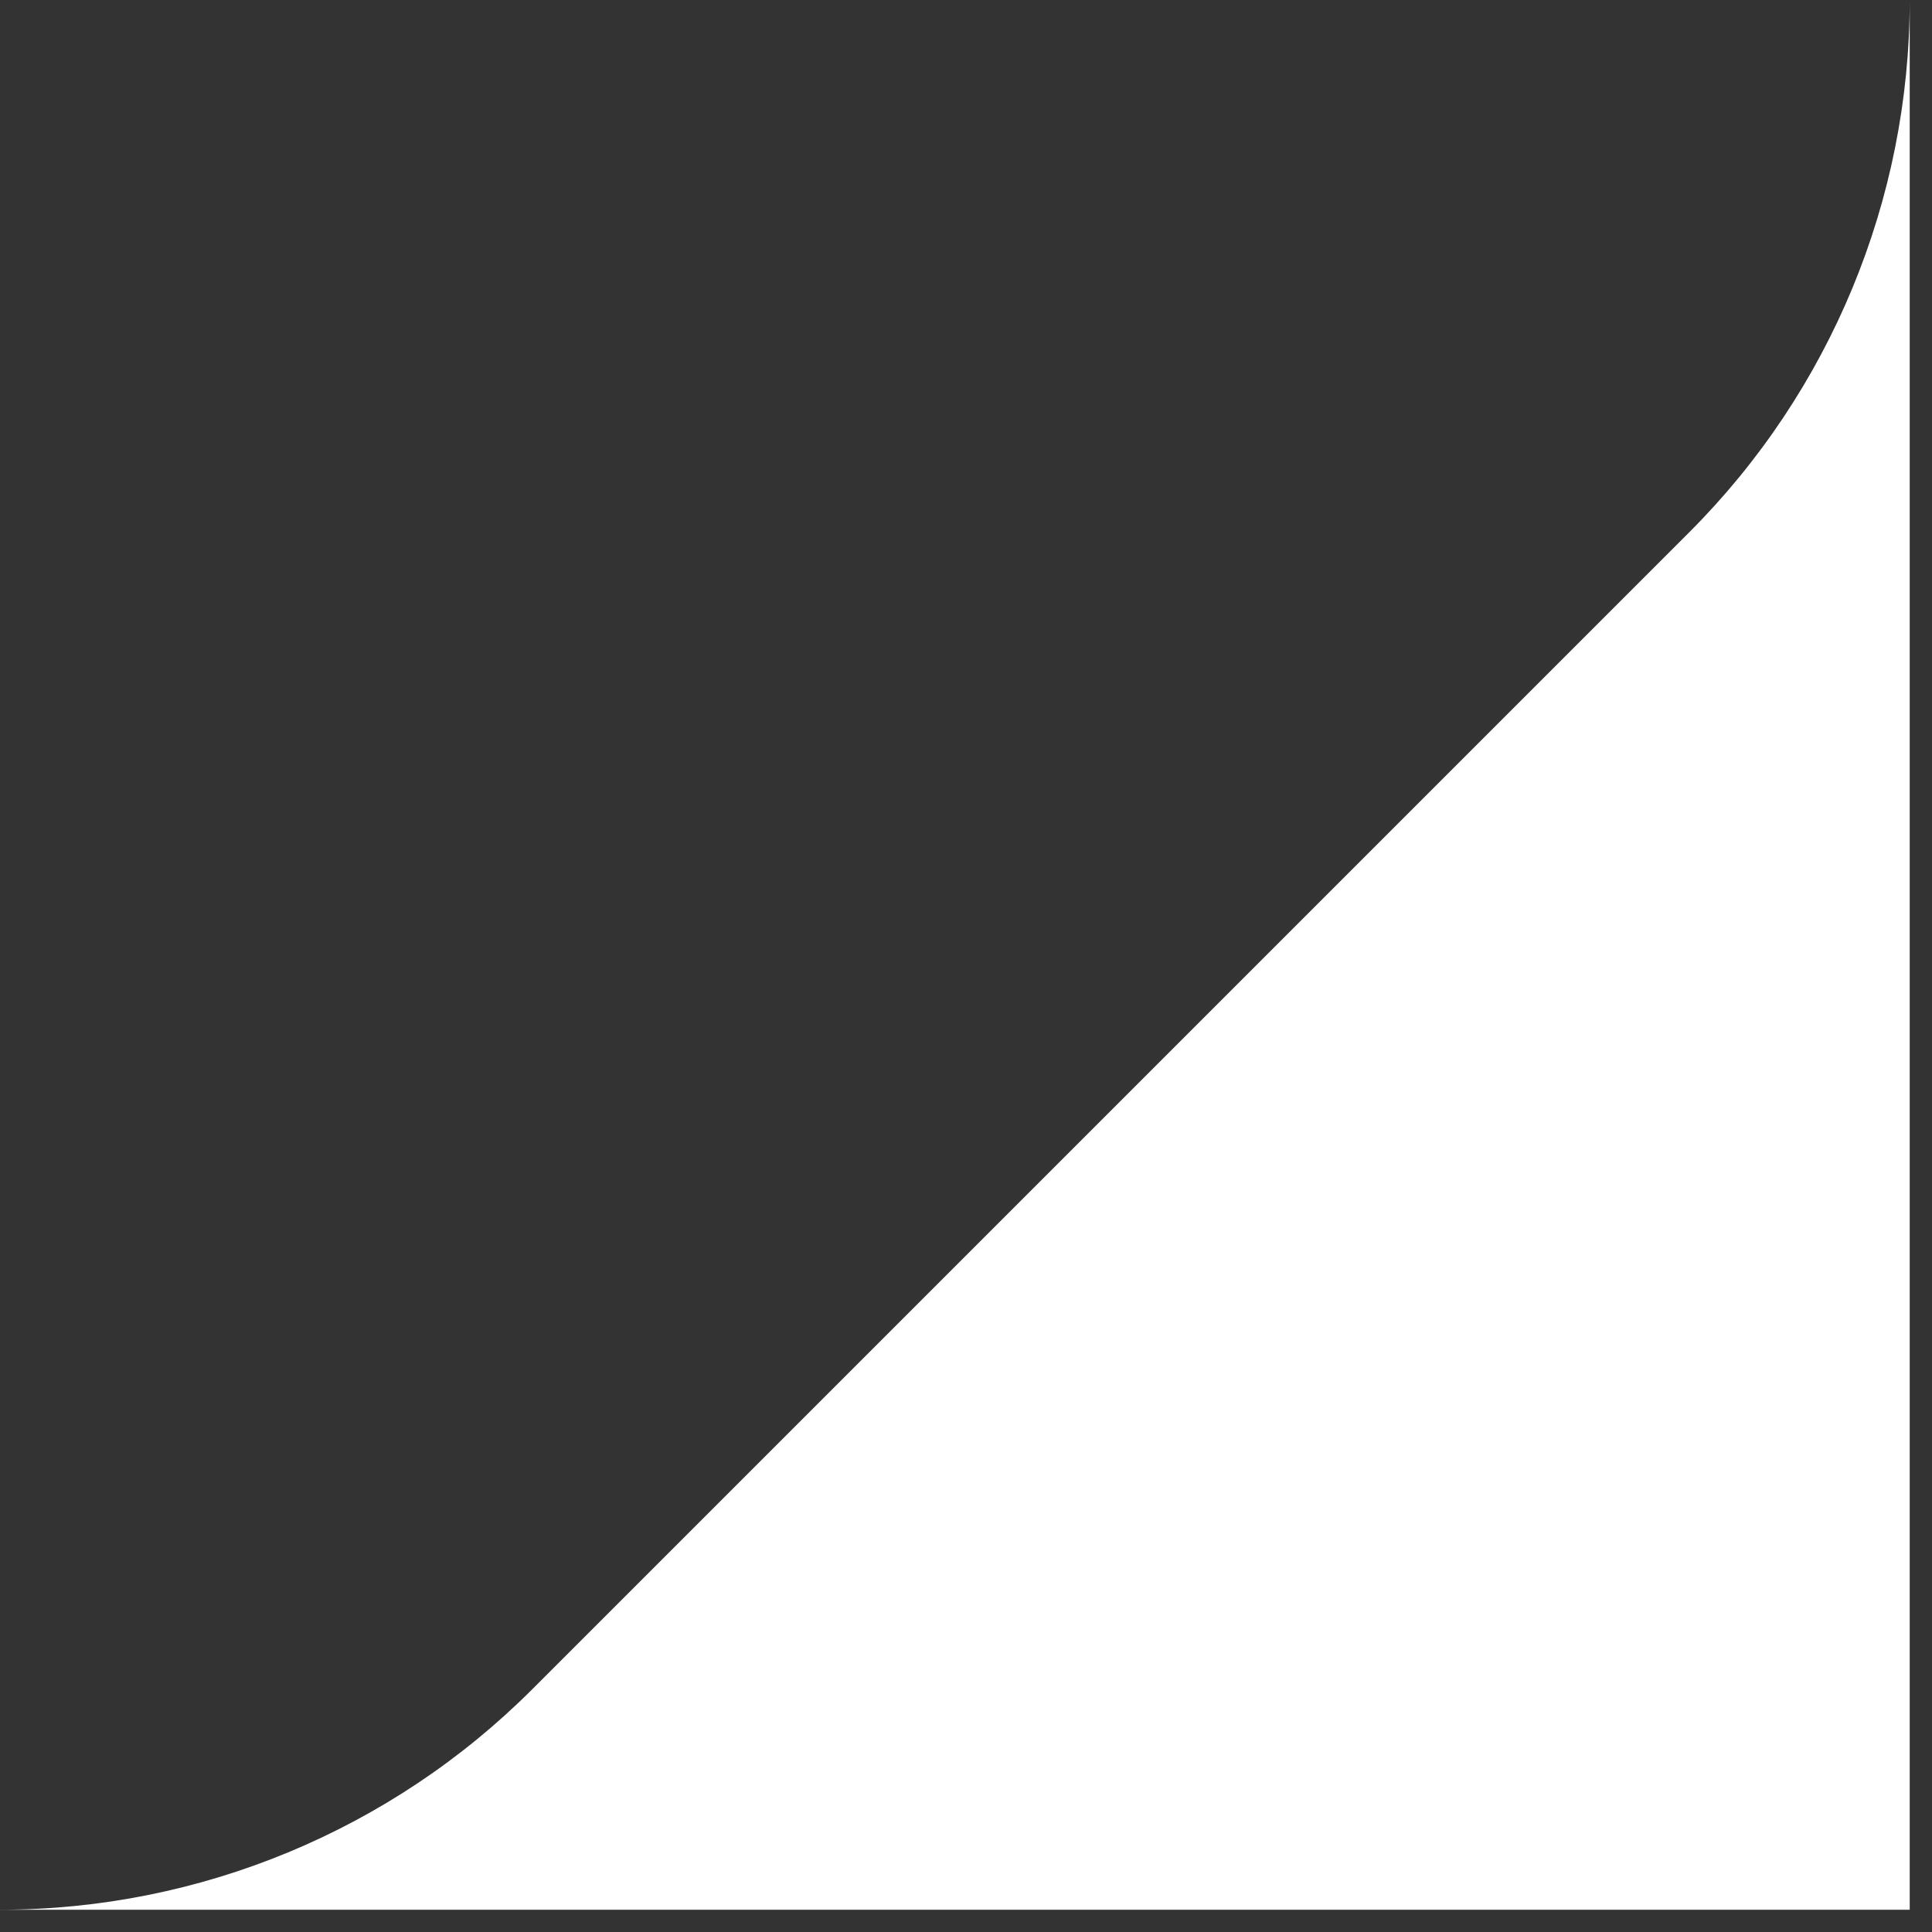
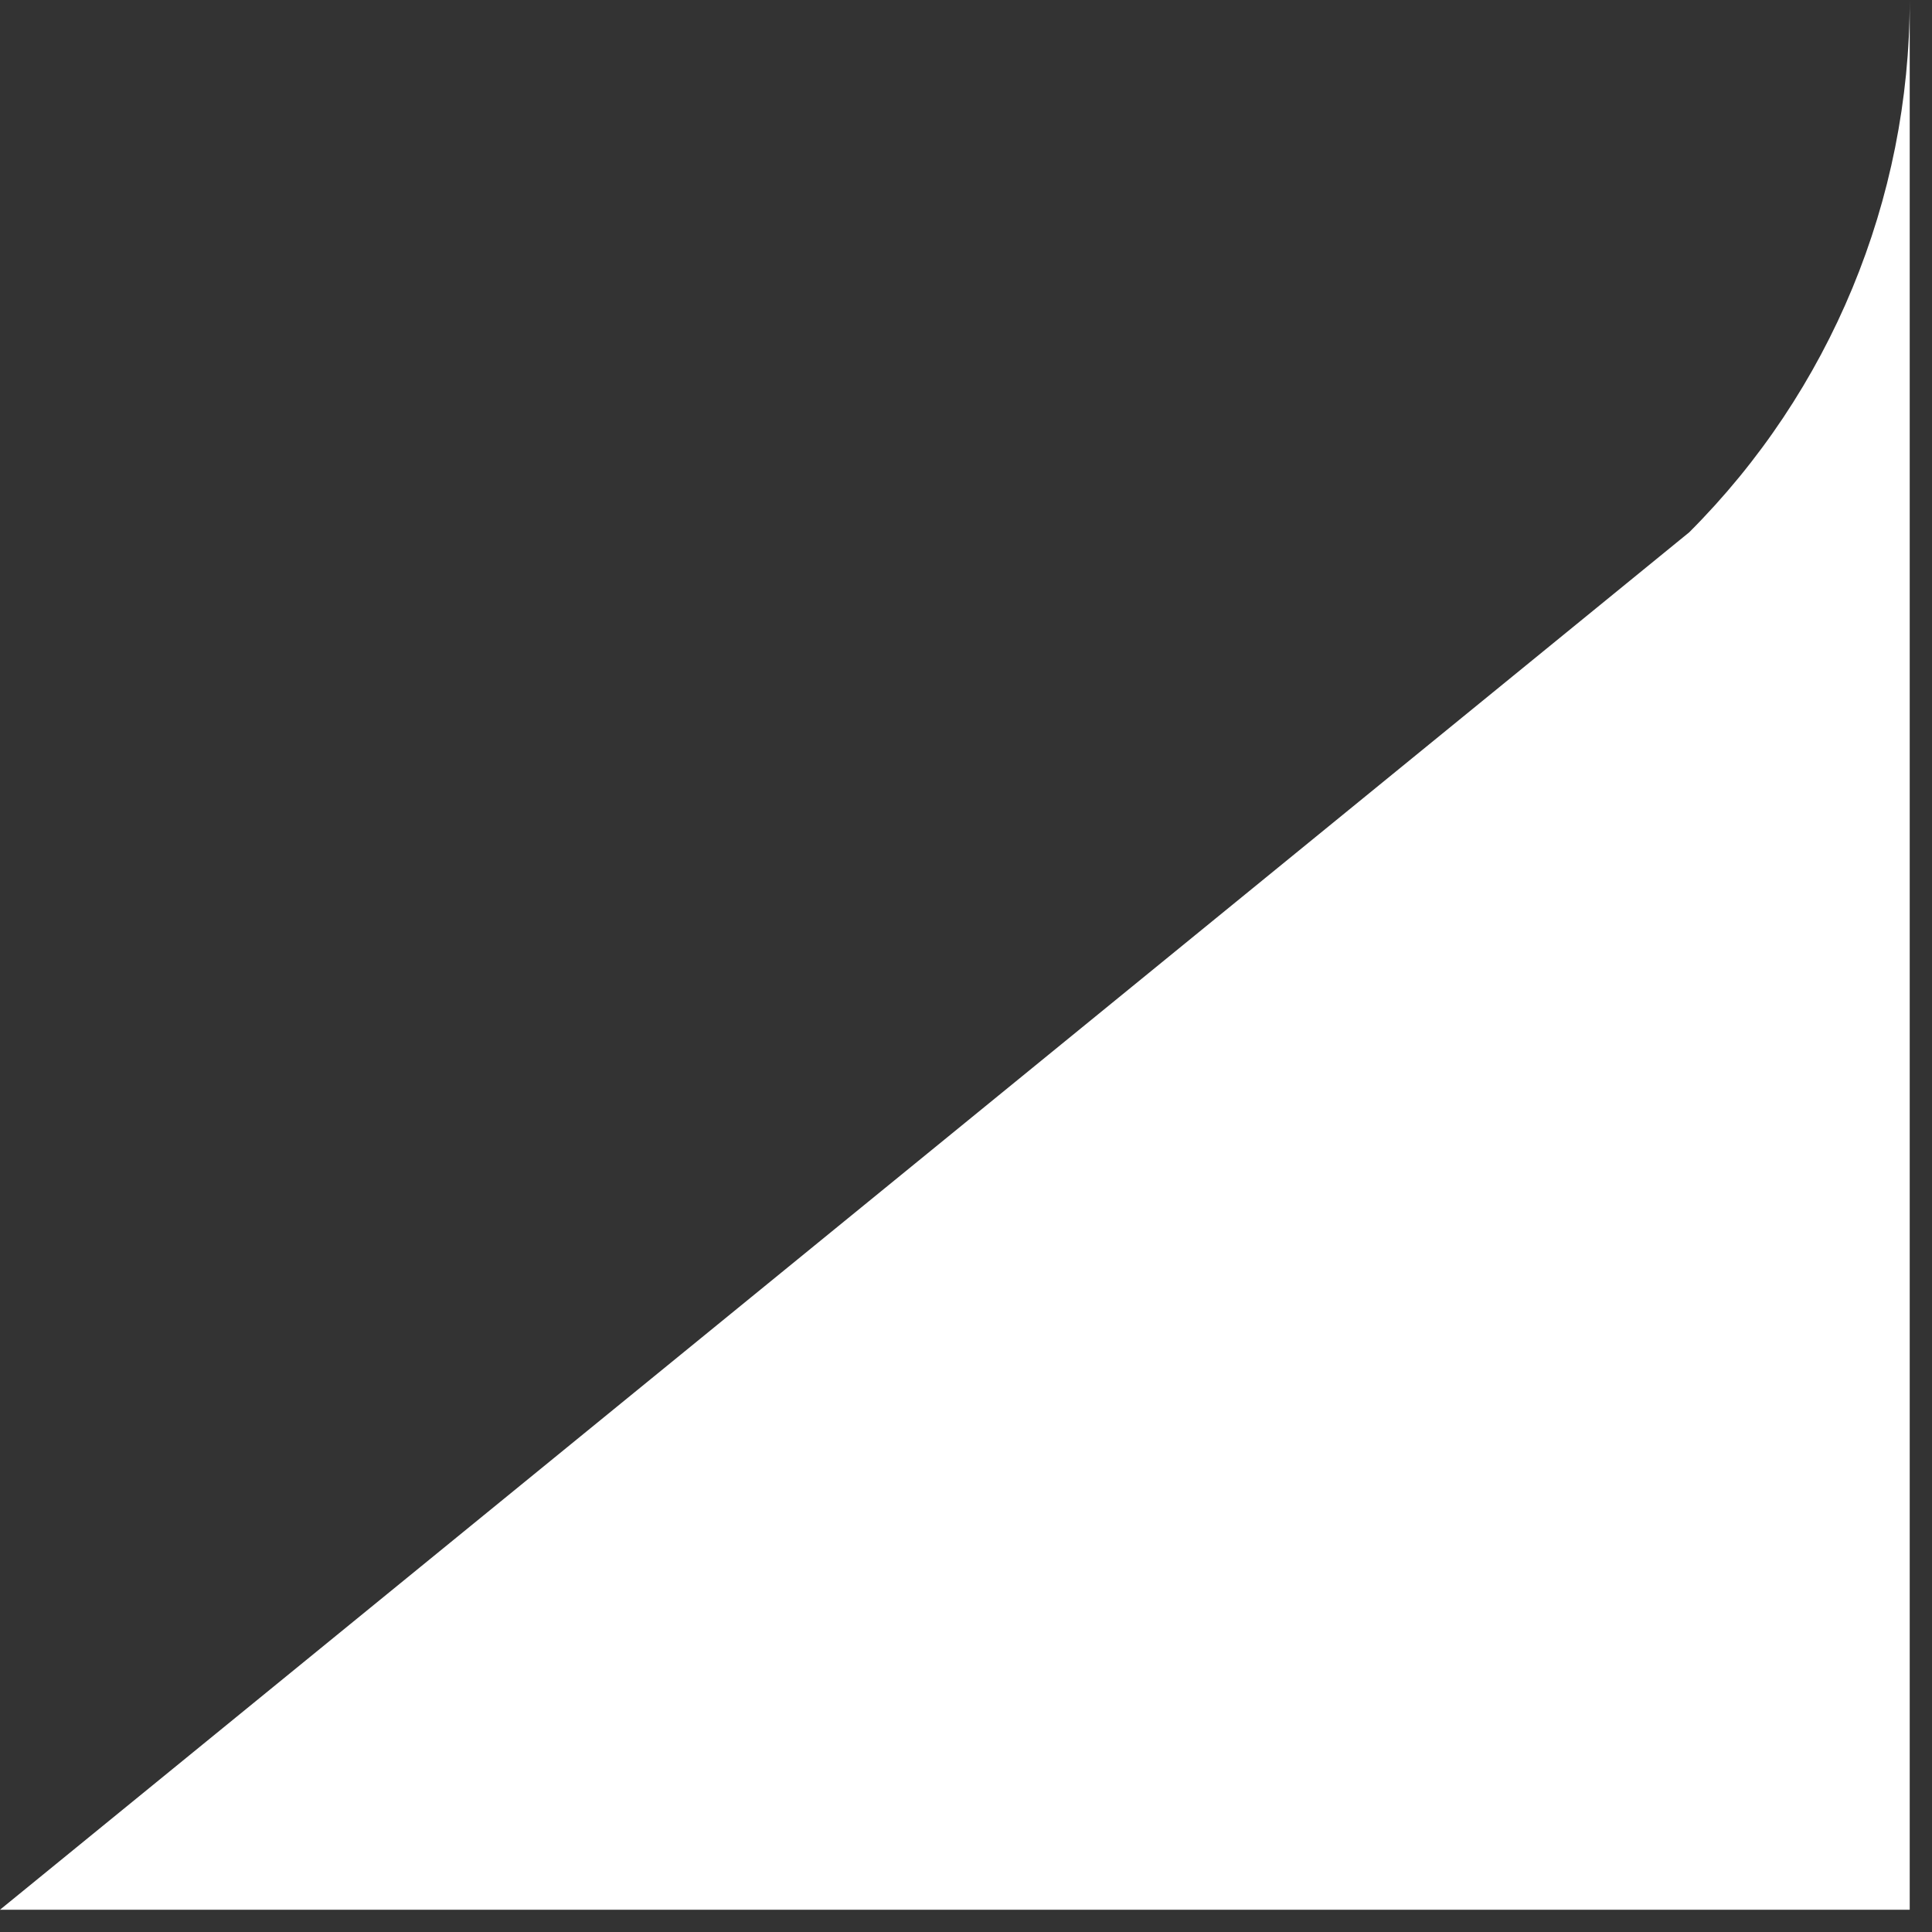
<svg xmlns="http://www.w3.org/2000/svg" width="77" height="77" viewBox="0 0 77 77" fill="none">
  <rect x="0" y="0" width="77" height="77" fill="#333333" stroke="none" />
-   <path d="M76.112 76.112H0C7.956 76.112 15.588 72.951 21.214 67.325L67.325 21.214C72.951 15.588 76.112 7.957 76.112 0V76.112Z" fill="white" />
+   <path d="M76.112 76.112H0L67.325 21.214C72.951 15.588 76.112 7.957 76.112 0V76.112Z" fill="white" />
</svg>